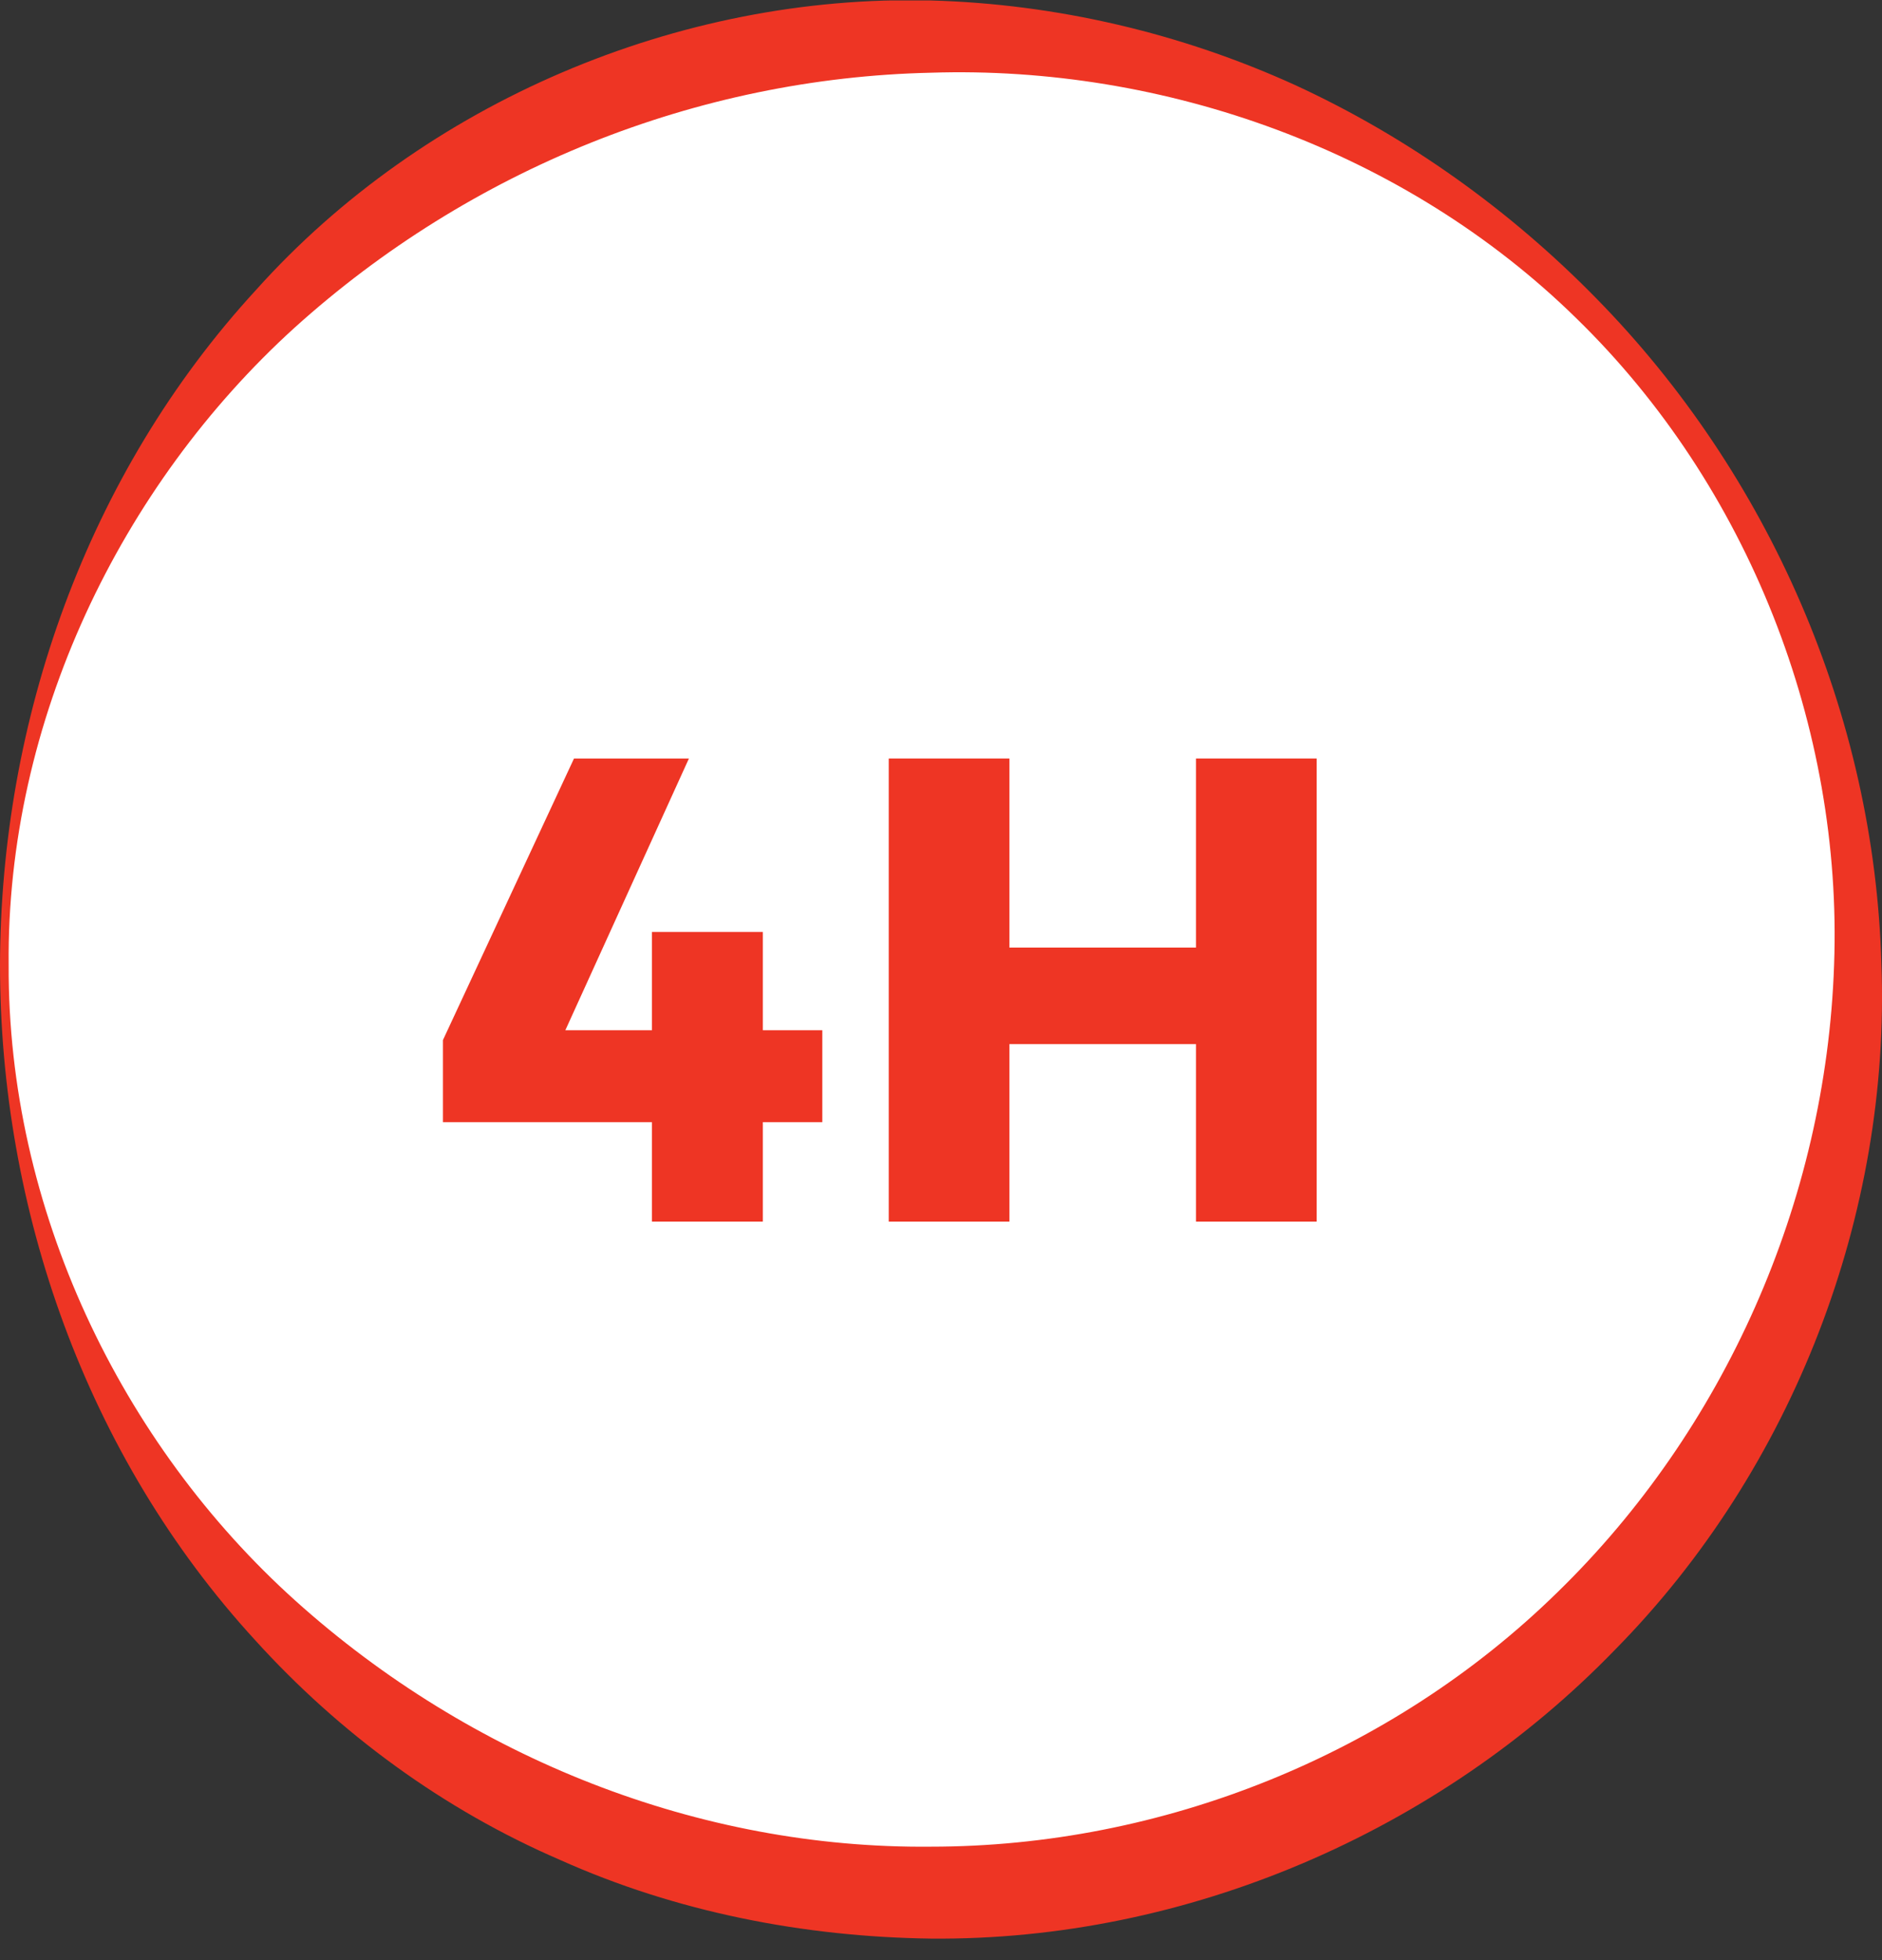
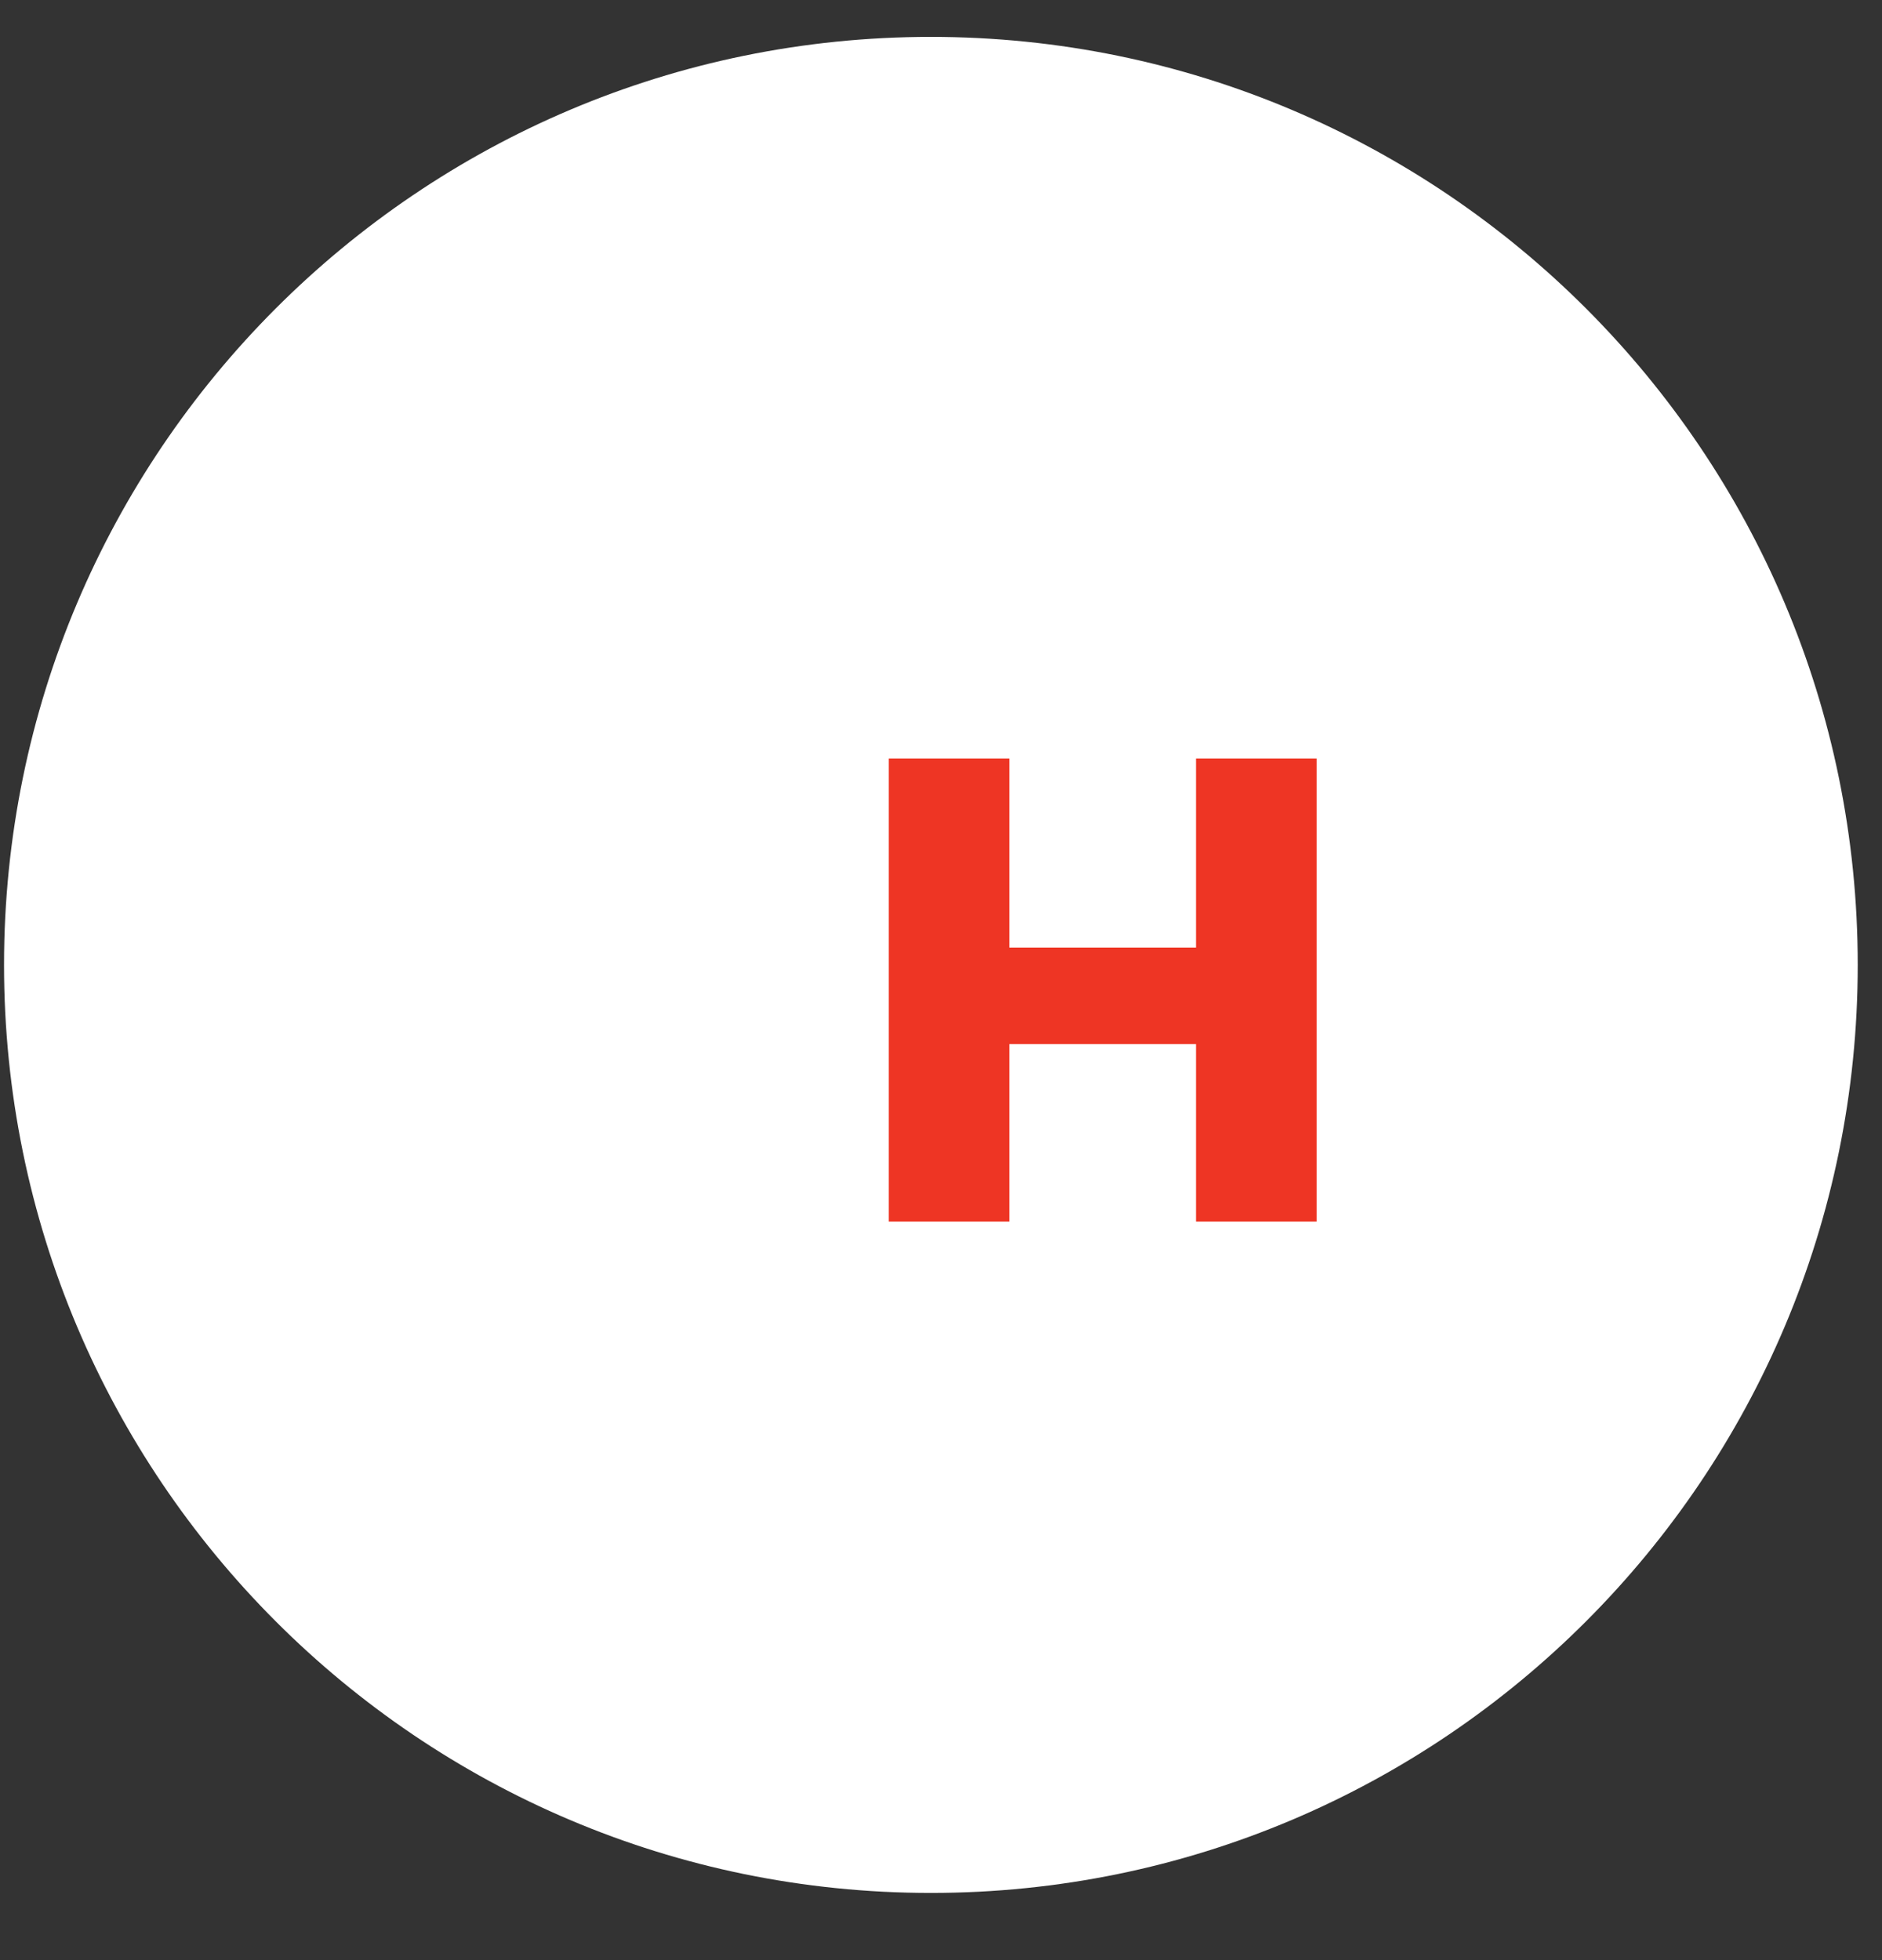
<svg xmlns="http://www.w3.org/2000/svg" width="48" height="50" viewBox="0 0 48 50" fill="none">
  <rect x="0" y="0" width="48" height="50" fill="#333333" stroke="none" />
  <g clip-path="url(#clip0_2_519)">
    <path d="M23.742 48.286C36.798 48.286 47.381 37.688 47.381 24.613C47.381 11.539 36.798 0.941 23.742 0.941C10.687 0.941 0.103 11.539 0.103 24.613C0.103 37.688 10.687 48.286 23.742 48.286Z" fill="white" />
-     <path d="M0 24.613C0.015 18.404 2.195 12.106 6.539 7.386C10.811 2.622 17.306 -0.151 23.742 0.012C26.953 0.1 30.134 0.852 33.021 2.165C35.908 3.492 38.515 5.366 40.709 7.607C45.113 12.091 47.809 18.227 47.985 24.599C48.221 30.956 45.746 37.46 41.196 42.077C36.703 46.723 30.267 49.51 23.742 49.451C20.502 49.407 17.247 48.773 14.287 47.445C11.311 46.162 8.66 44.215 6.51 41.841C2.18 37.121 0 30.823 0 24.613ZM0.221 24.613C0.191 30.823 3.078 36.826 7.541 40.838C12.004 44.849 17.836 47.165 23.742 47.106C29.619 47.106 35.481 44.776 39.723 40.616C43.964 36.487 46.571 30.675 46.778 24.613C46.998 18.566 44.598 12.401 40.209 8.124C35.834 3.832 29.678 1.663 23.742 1.855C17.777 1.988 11.989 4.318 7.512 8.36C3.078 12.386 0.162 18.404 0.221 24.613Z" fill="#EE3524" />
-     <path d="M20.973 26.28V28.625H19.456V31.162H16.628V28.625H11.297V26.531L14.64 19.348H17.571L14.419 26.28H16.628V23.773H19.456V26.28H20.973Z" fill="#EE3524" />
    <path d="M22.667 19.348H25.745V24.171H30.503V19.348H33.581V31.162H30.503V26.634H25.745V31.162H22.667V19.348Z" fill="#EE3524" />
  </g>
  <defs>
    <clipPath id="clip0_2_519">
      <rect width="48" height="49.455" fill="white" transform="translate(0 0.012)" />
    </clipPath>
  </defs>
</svg>